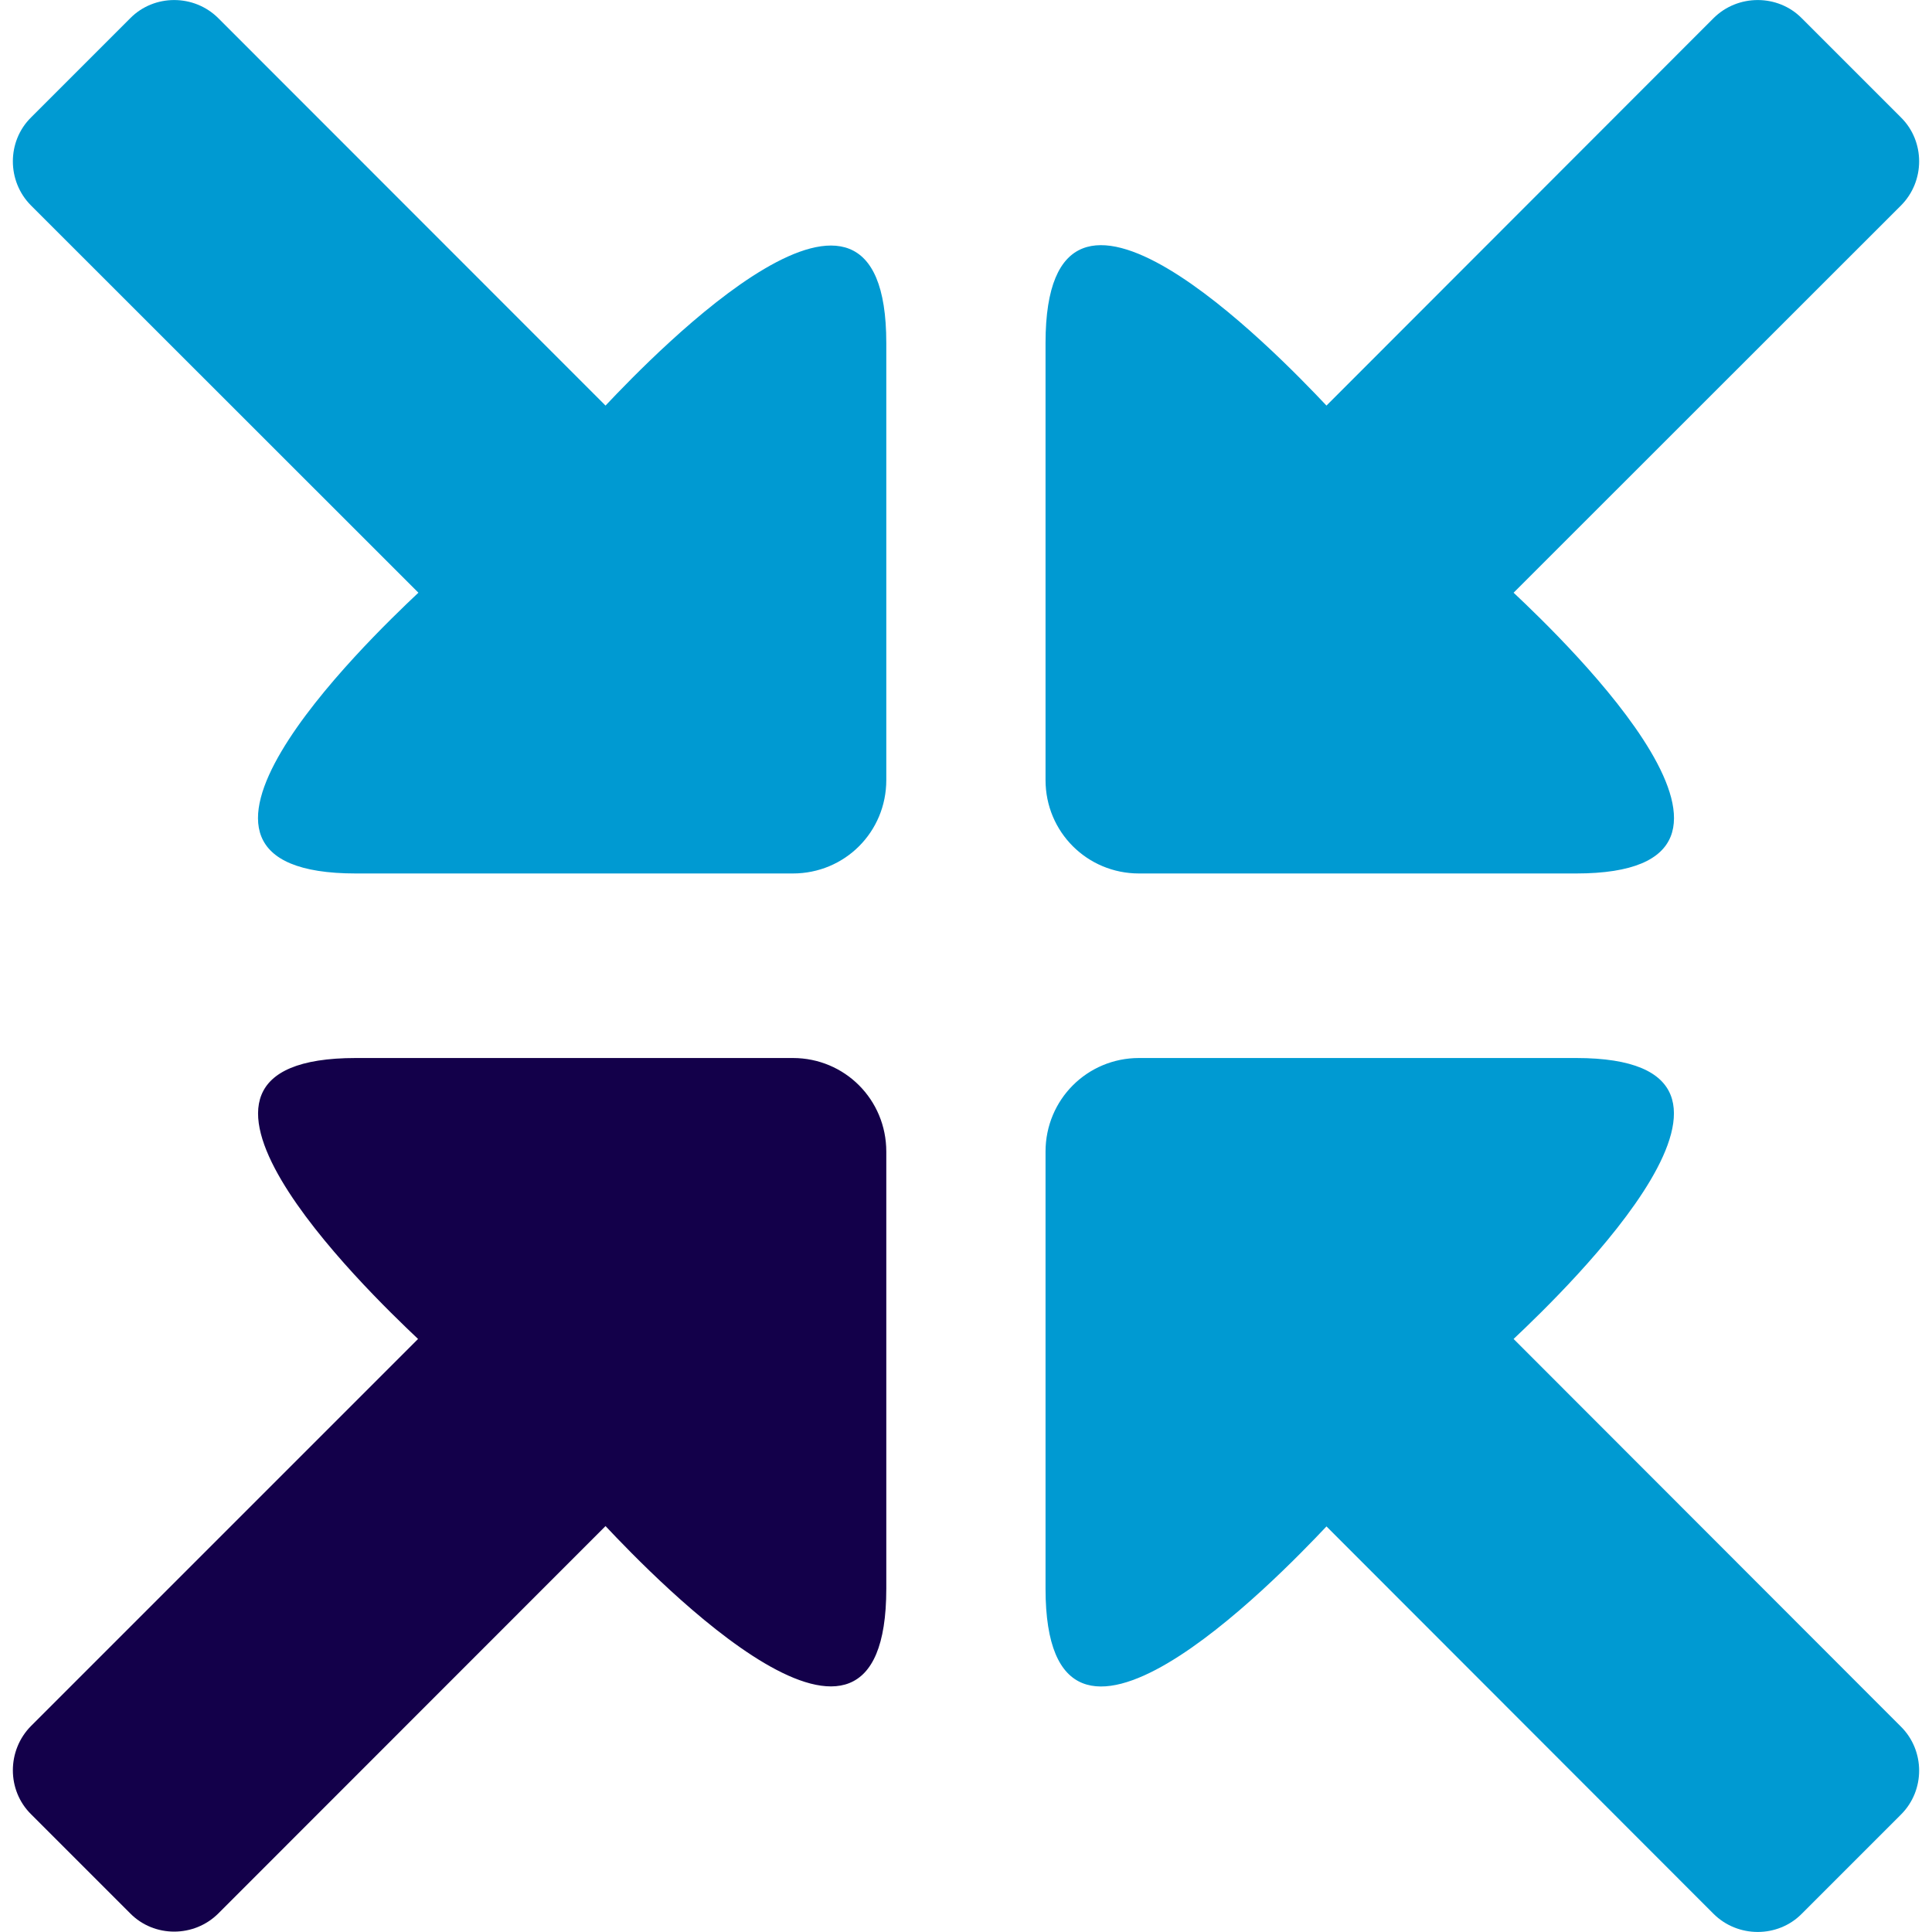
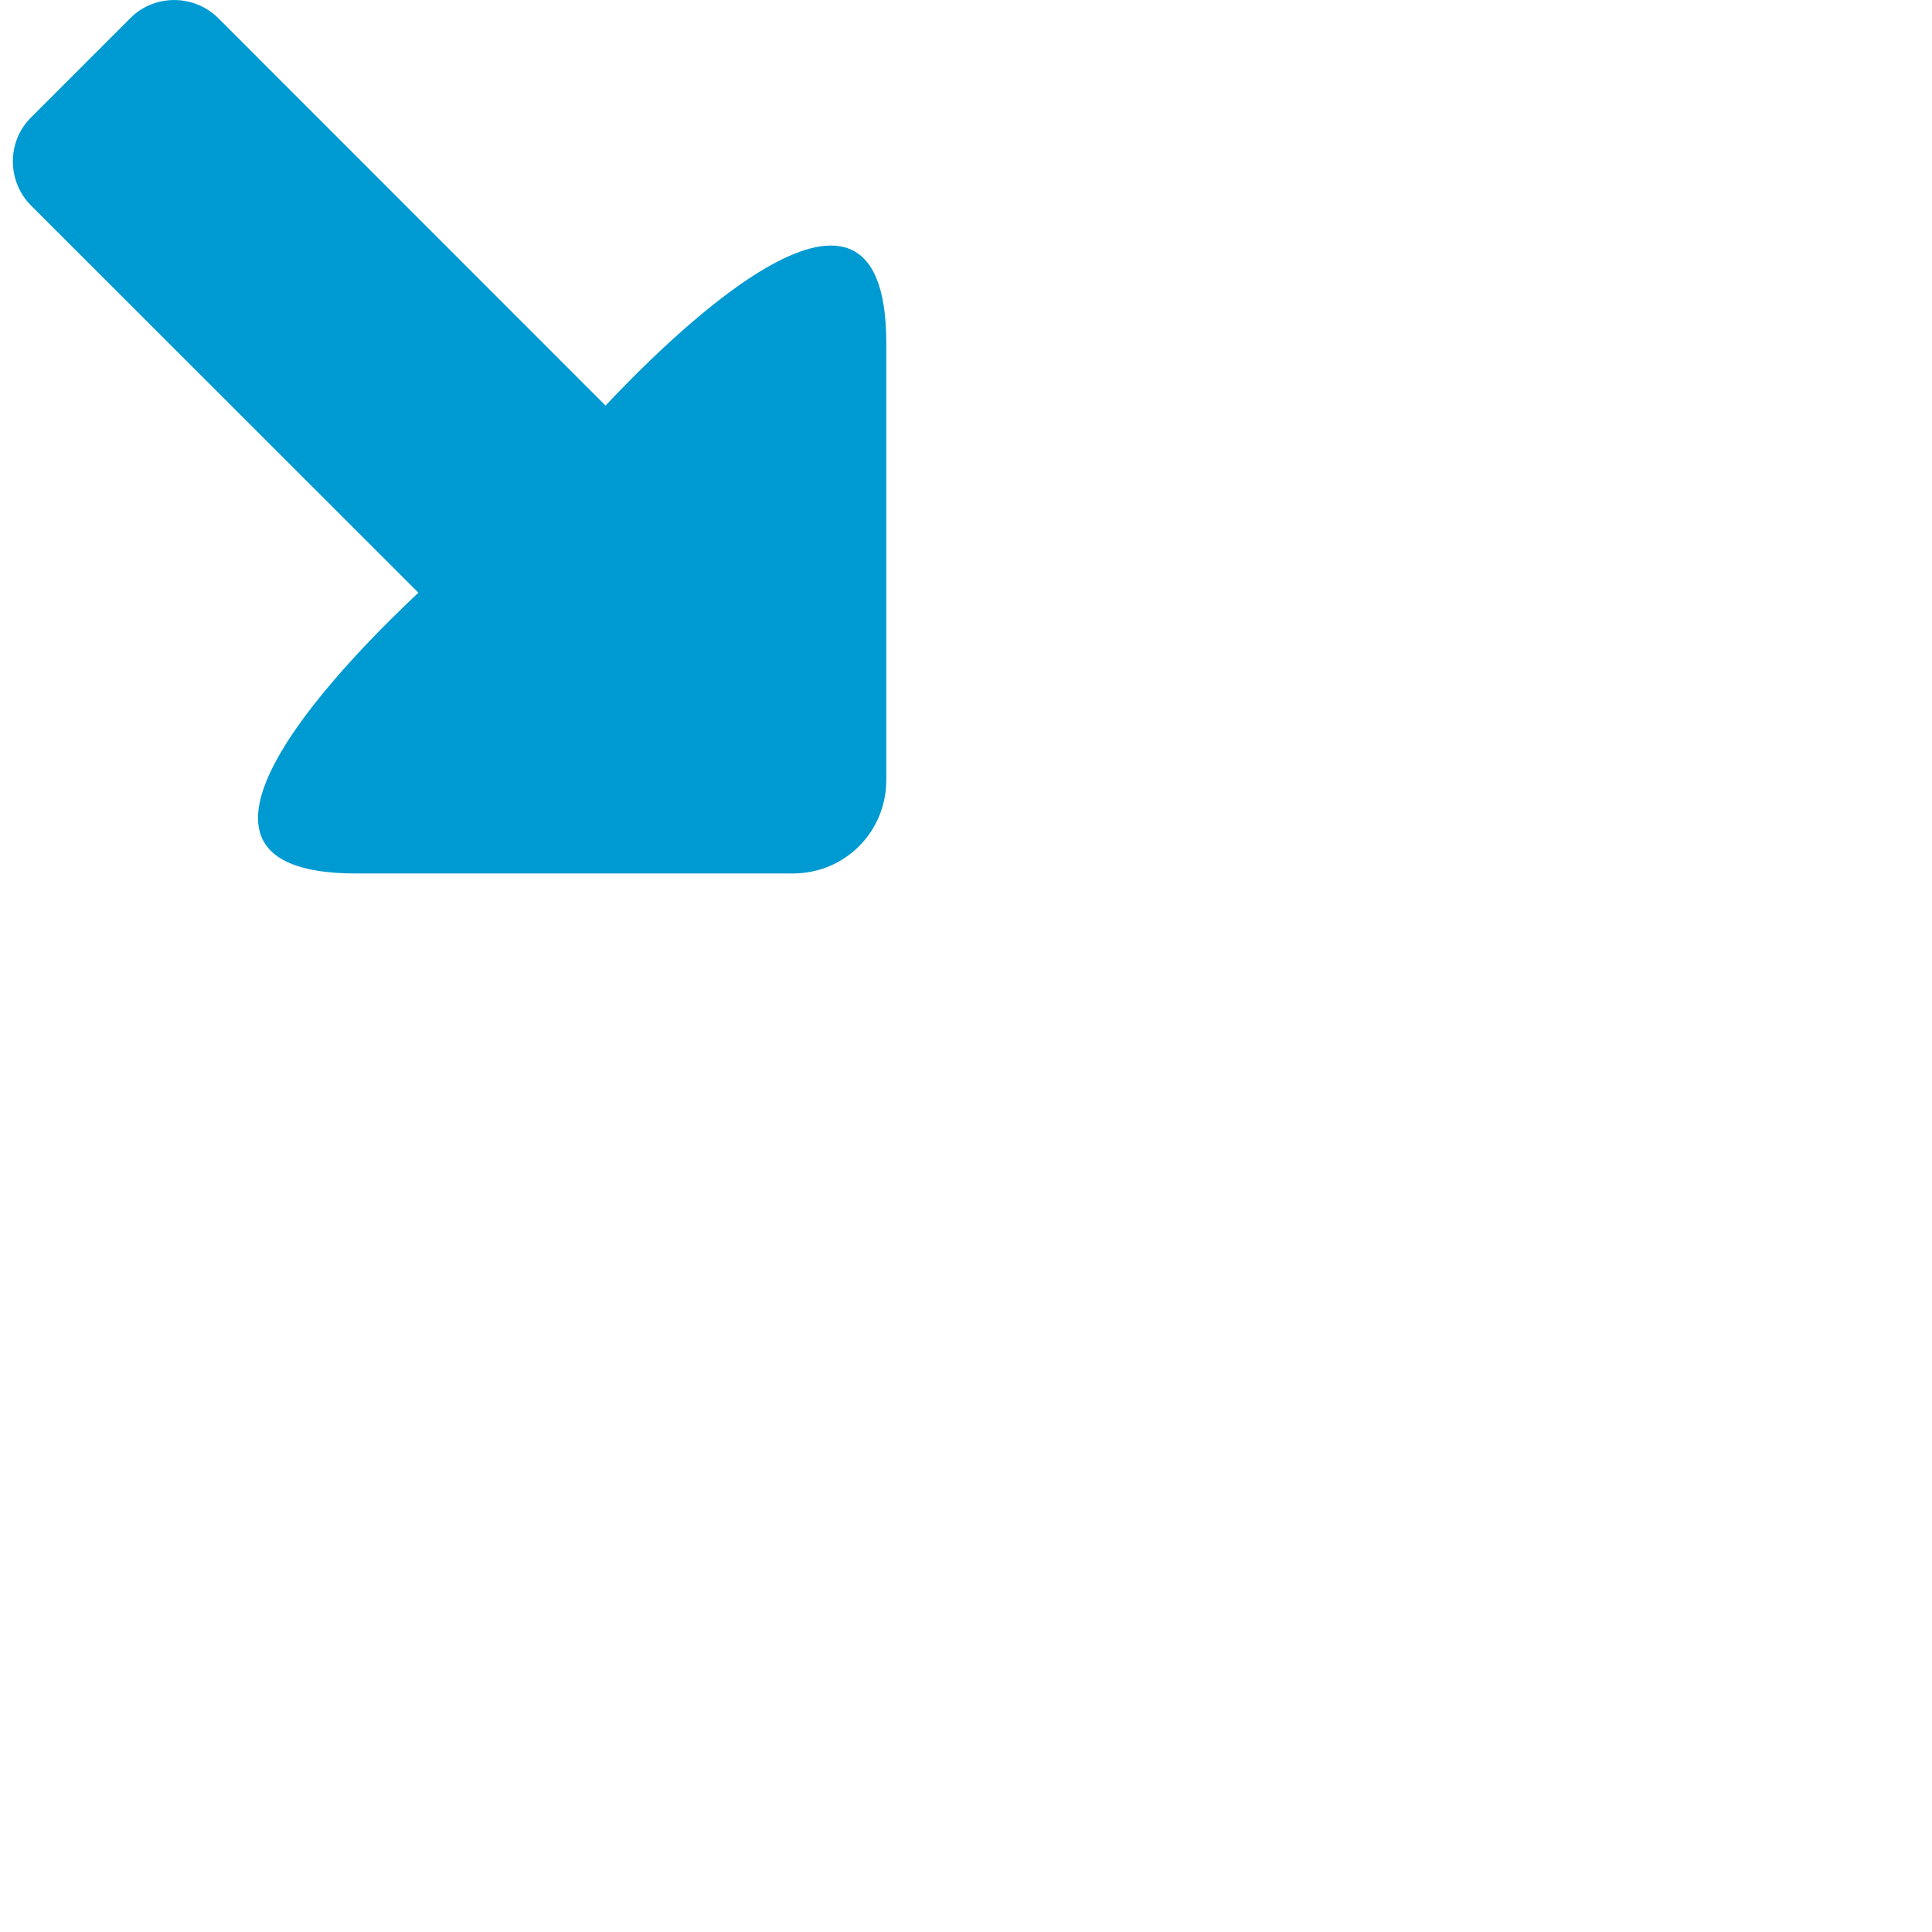
<svg xmlns="http://www.w3.org/2000/svg" xml:space="preserve" width="31px" height="31px" version="1.1" style="shape-rendering:geometricPrecision; text-rendering:geometricPrecision; image-rendering:optimizeQuality; fill-rule:evenodd; clip-rule:evenodd" viewBox="0 0 11074 11223">
  <defs>
    <style type="text/css">
   
    .fil0 {fill:#009AD2;fill-rule:nonzero}
    .fil1 {fill:#13004A;fill-rule:nonzero}
   
  </style>
  </defs>
  <g id="Vrstva_x0020_1">
    <path class="fil0" d="M3443 2356l-2249 -2250c-141,-141 -373,-141 -512,0l-576 576c-141,139 -141,371 0,512l2250 2249c-305,287 -1698,1631 -363,1631l2538 0c302,0 543,-241 543,-543l0 -2538c0,-1331 -1345,60 -1631,363z" />
-     <path class="fil0" d="M8718 7778c305,-288 1697,-1632 363,-1632l-2539 0c-301,0 -543,242 -543,544l0 2538c0,1334 1344,-56 1632,-361l2248 2250c141,141 374,141 513,0l576 -576c141,-140 141,-371 0,-511l-2250 -2252z" />
-     <path class="fil0" d="M6542 5074l2539 0c1335,0 -58,-1344 -363,-1631l2250 -2249c141,-141 141,-373 0,-512l-576 -576c-139,-141 -372,-141 -513,0l-2248 2250c-288,-305 -1632,-1698 -1632,-363l0 2538c0,302 242,543 543,543z" />
-     <path class="fil1" d="M4531 6146l-2538 0c-1333,0 56,1344 361,1632l-2248 2248c-141,142 -141,374 0,513l576 576c139,141 371,141 512,0l2249 -2250c287,305 1631,1697 1631,363l0 -2538c0,-302 -241,-544 -543,-544z" />
  </g>
</svg>